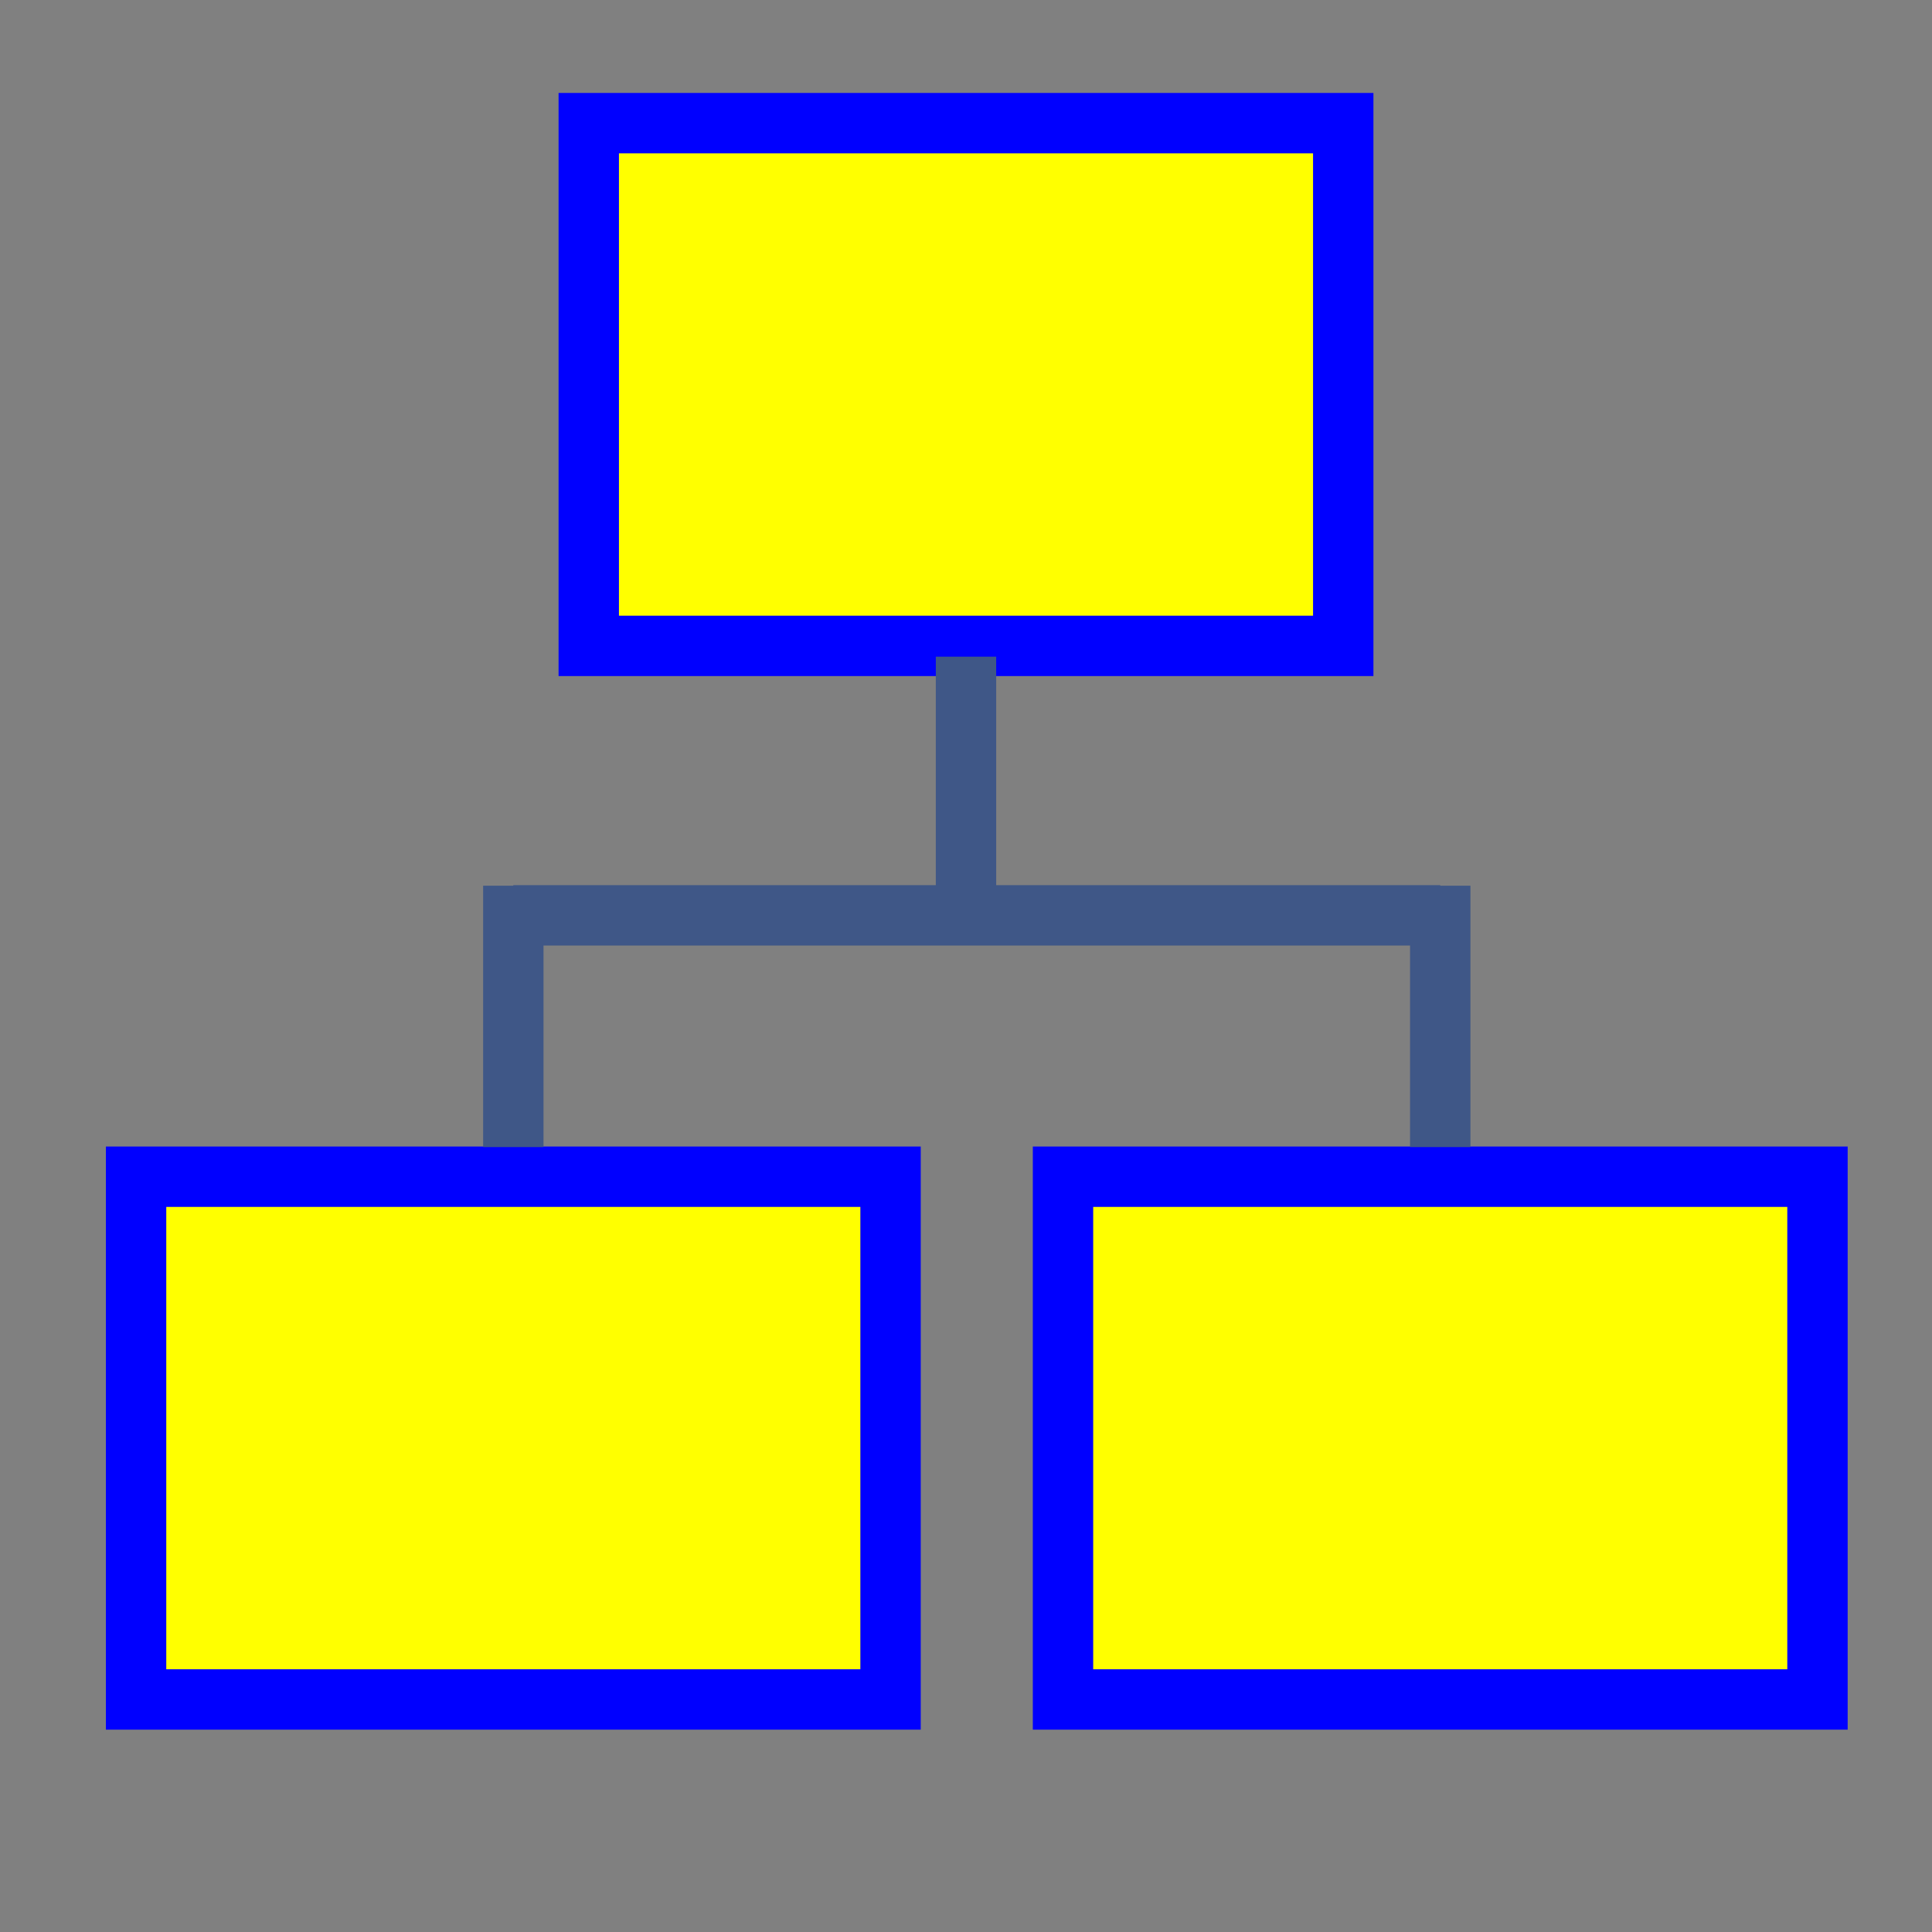
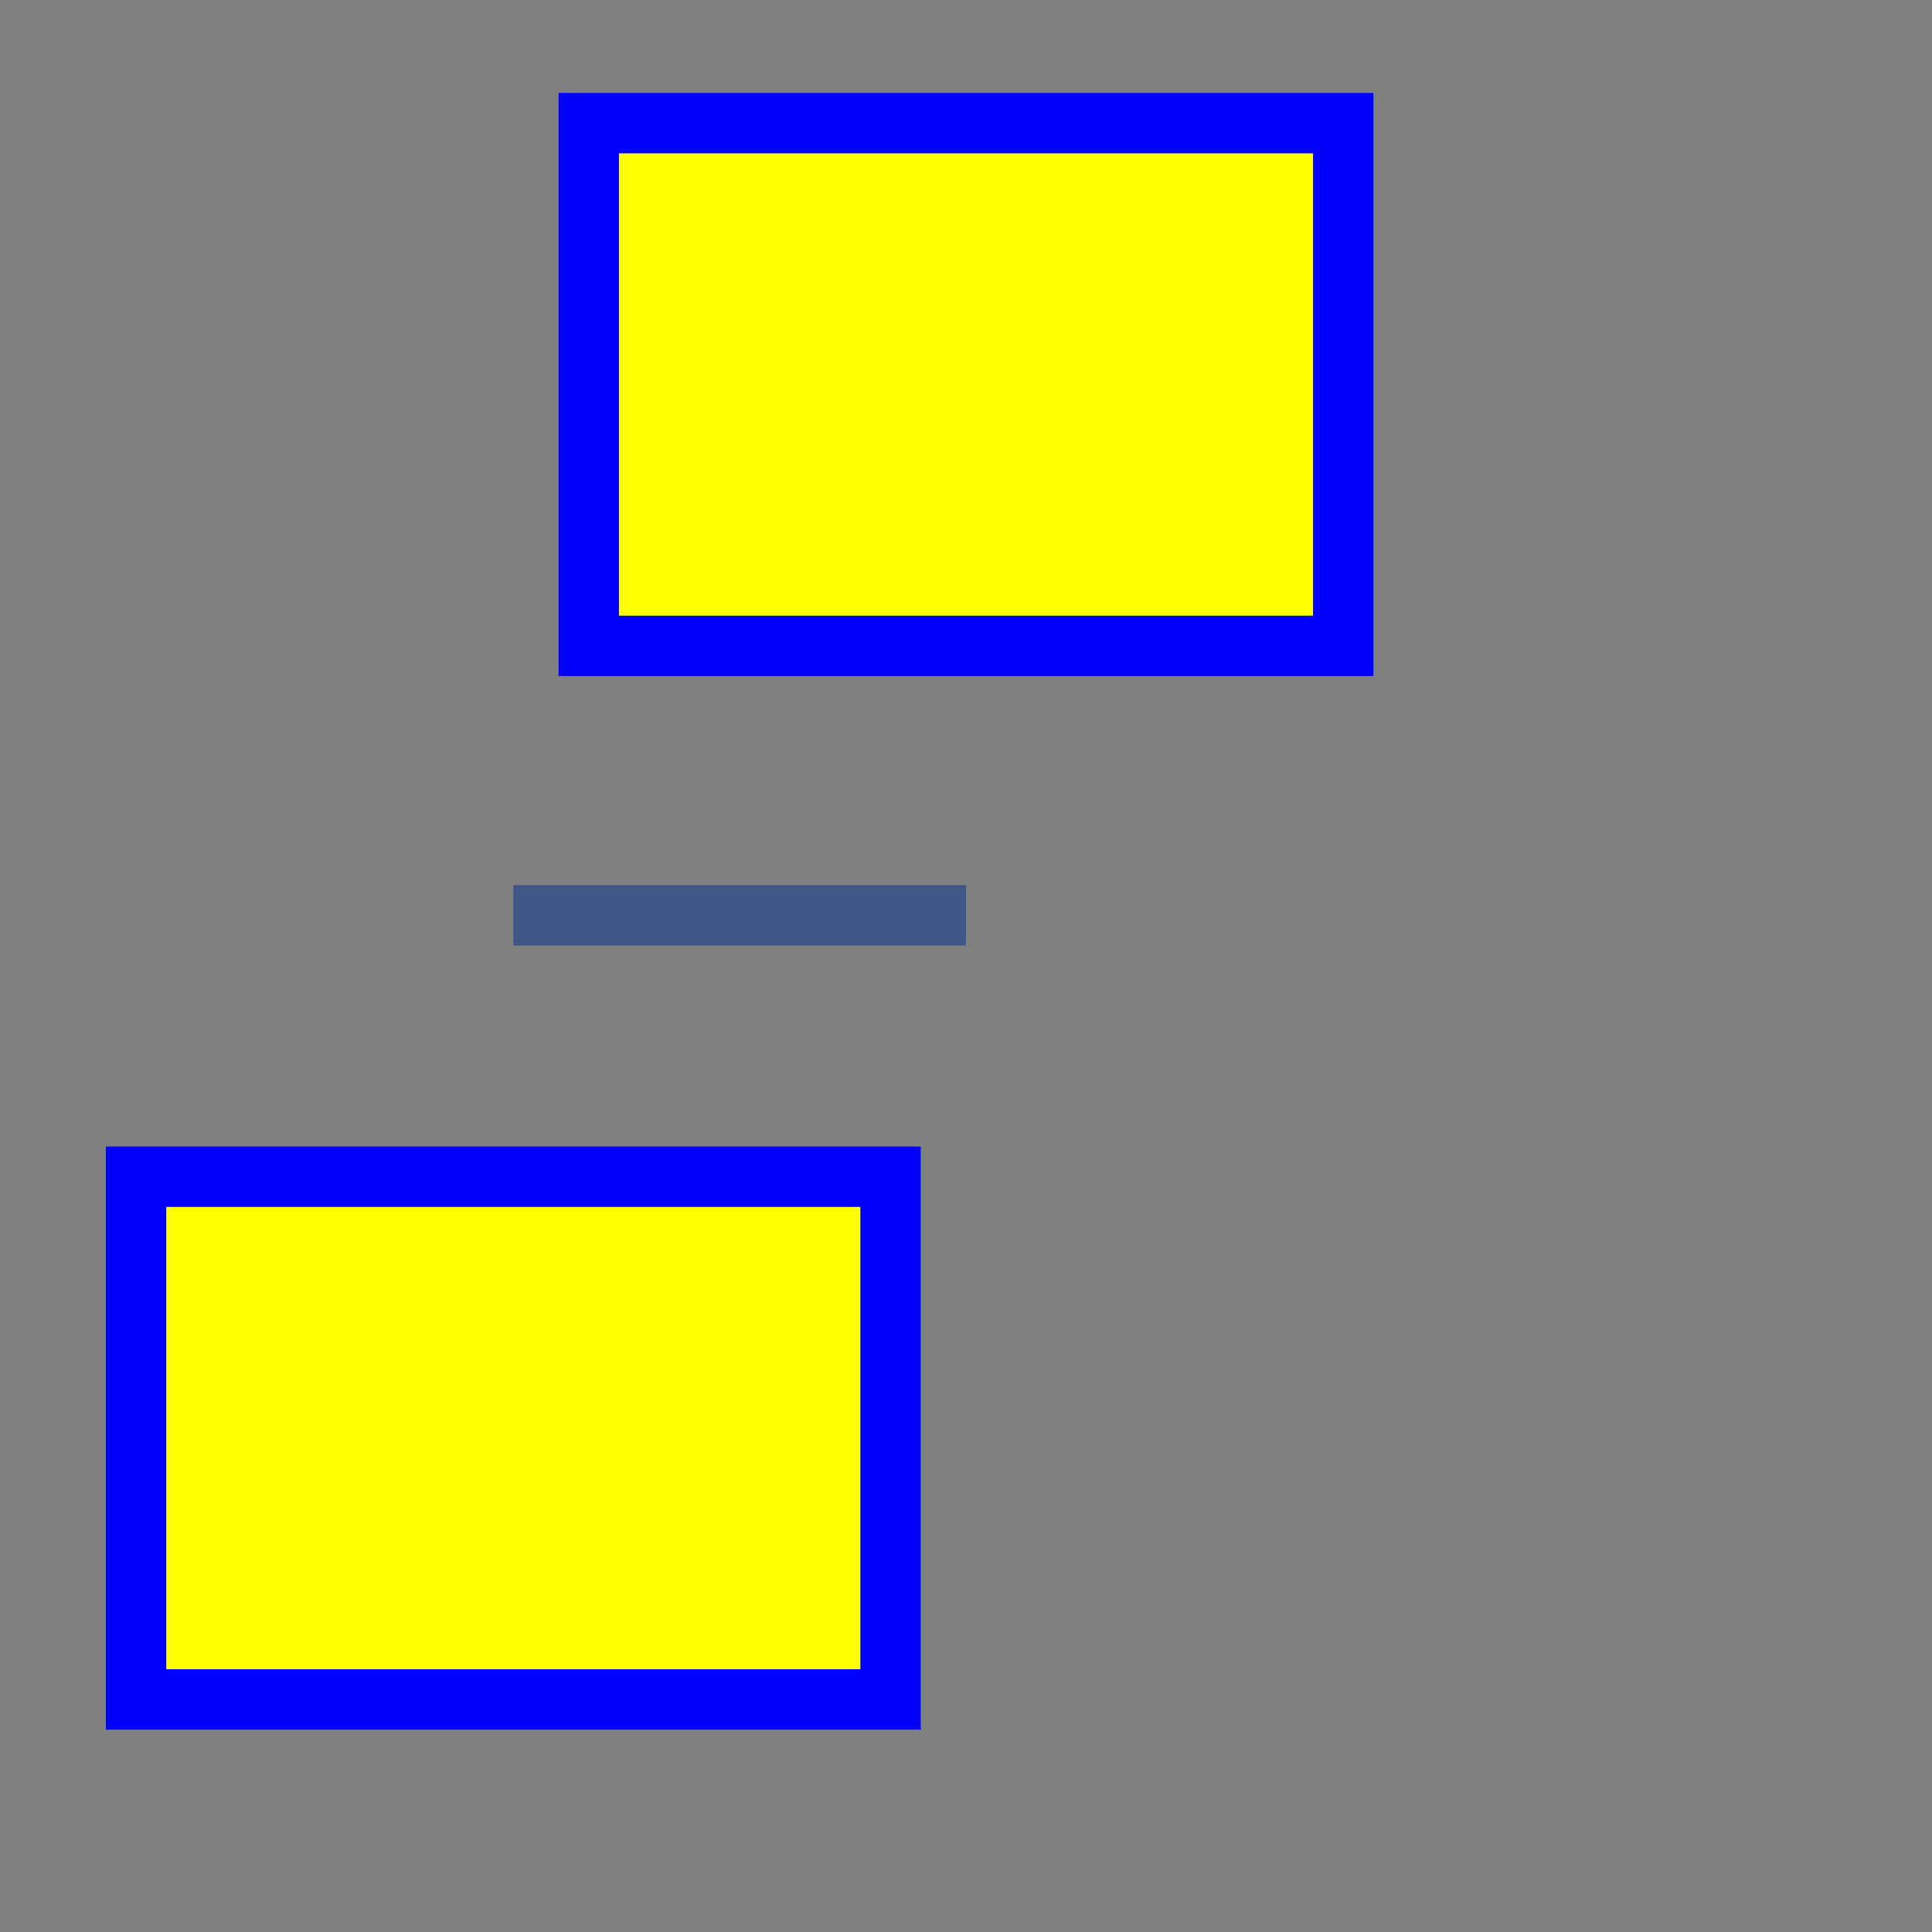
<svg xmlns="http://www.w3.org/2000/svg" text-rendering="geometricPrecision" shape-rendering="geometricPrecision" viewBox="0 0 640 640" height="500" width="500" id="ek2AoqVZQUt1">
  <rect x="0" y="0" width="640" height="640" fill="#808080" stroke="none" />
  <rect stroke-width="20" stroke="#00f" fill="#ff0" transform="translate(195.035 40.792)" ry="0" rx="0" height="173.166" width="249.93" />
  <rect stroke-width="20" stroke="#00f" fill="#ff0" transform="translate(45.077 389.802)" ry="0" rx="0" height="173.166" width="249.93" />
-   <rect stroke-width="20" stroke="#00f" fill="#ff0" transform="translate(352.134 389.802)" ry="0" rx="0" height="173.166" width="249.93" />
-   <line stroke-width="20" stroke="#3f5787" fill="none" transform="translate(320 260.374)" y2="42.845" x2="0" y1="-42.845" x1="0" />
-   <line stroke-width="20" stroke="#3f5787" fill="none" transform="translate(398.55 303.219)" y2="0" x2="78.55" y1="0" x1="-78.55" />
  <line stroke-width="20" stroke="#3f5787" fill="none" transform="translate(245.021 303.219)" y2="0" x2="-74.979" y1="0" x1="74.979" />
-   <line stroke-width="20" stroke="#3f5787" fill="none" transform="translate(170.042 336.692)" y2="43.291" x2="0" y1="-43.291" x1="0" />
-   <line stroke-width="20" stroke="#3f5787" fill="none" transform="translate(477.099 336.692)" y2="43.291" x2="0" y1="-43.291" x1="0" />
</svg>